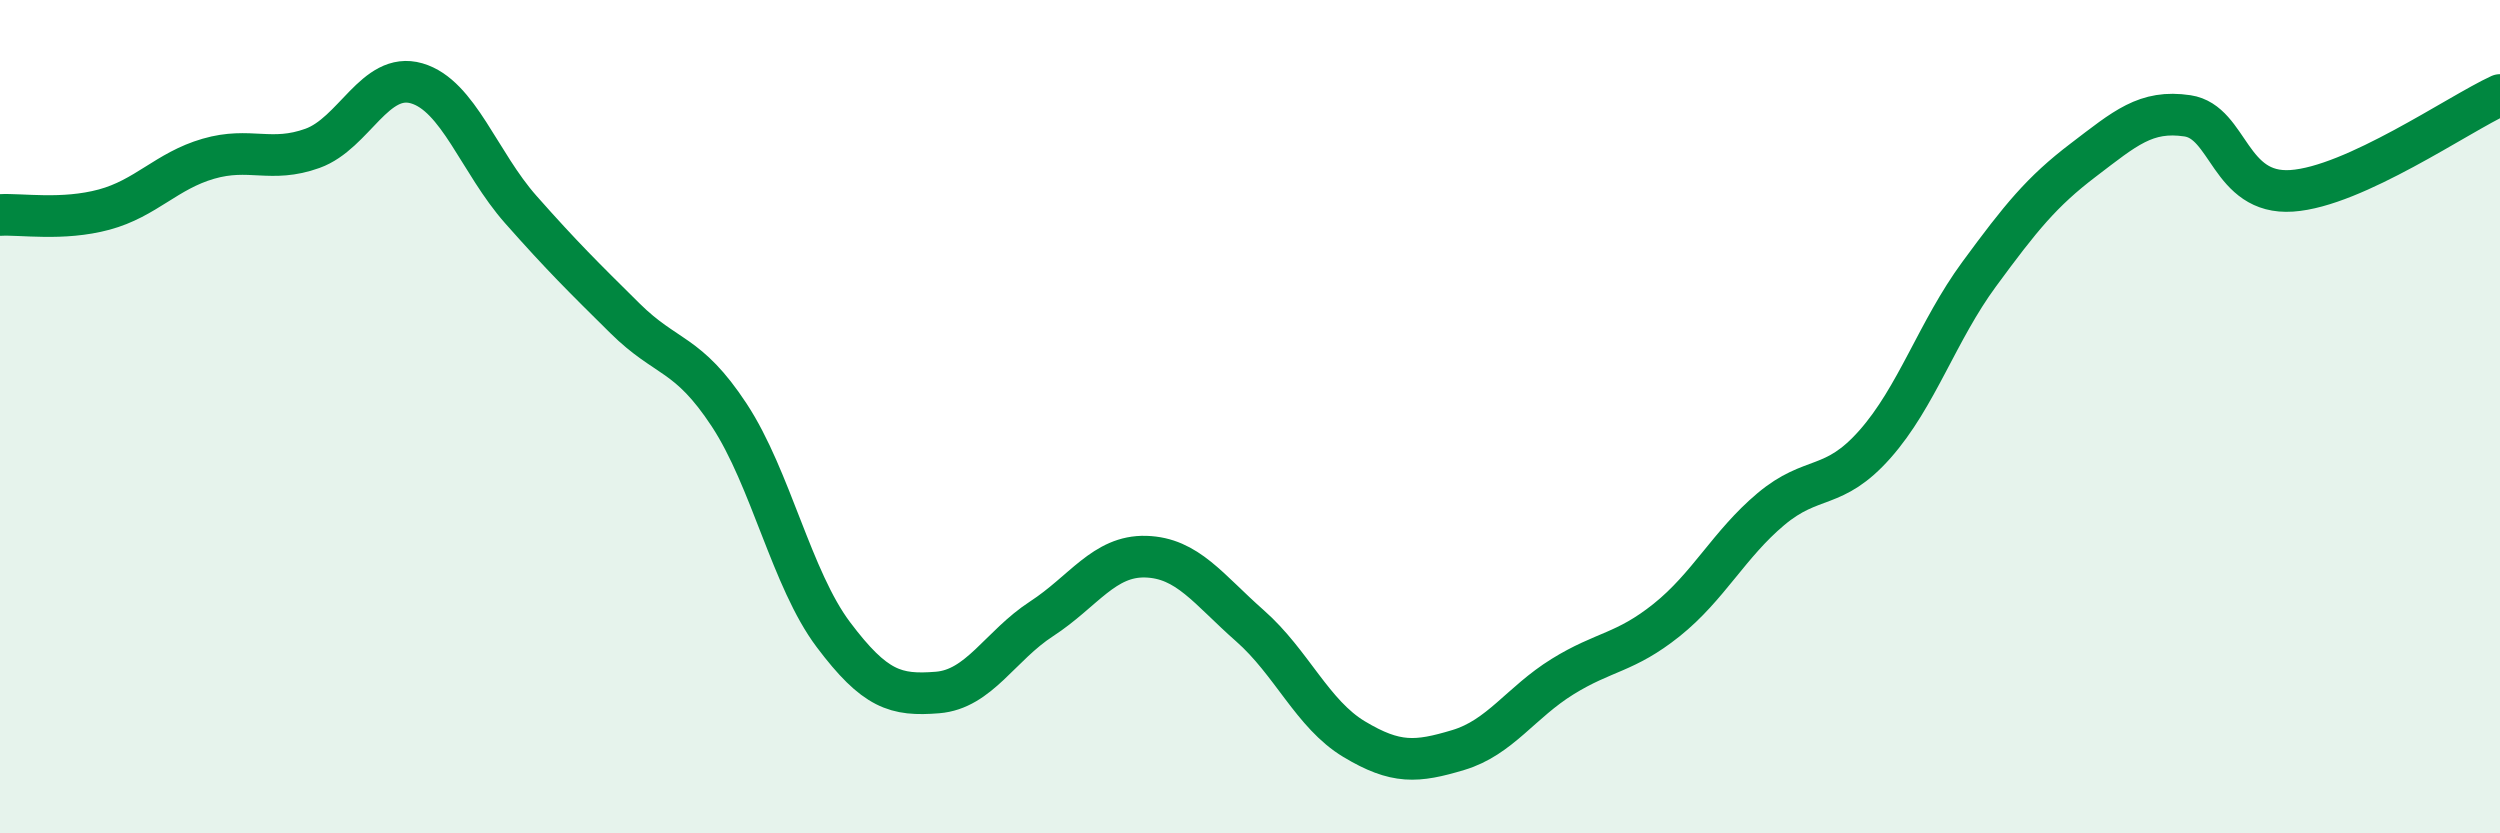
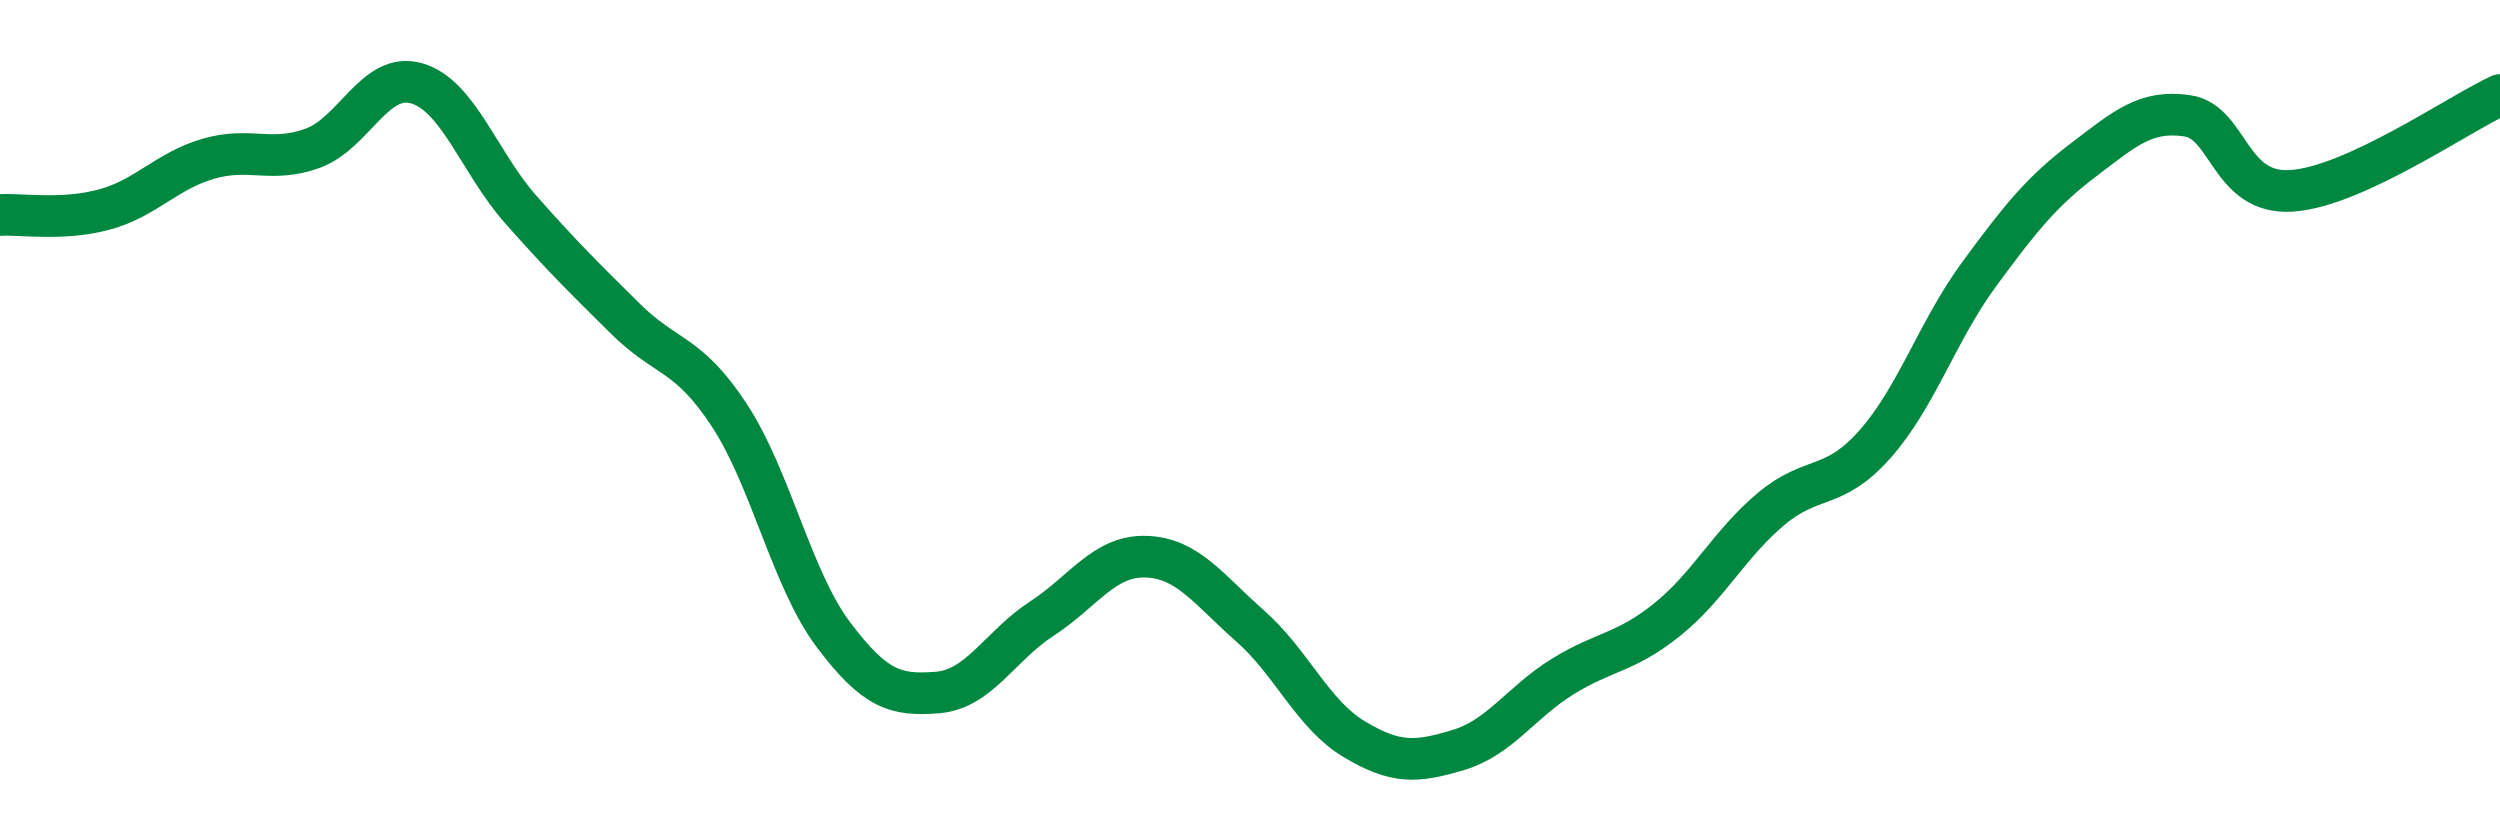
<svg xmlns="http://www.w3.org/2000/svg" width="60" height="20" viewBox="0 0 60 20">
-   <path d="M 0,5.16 C 0.5,5.13 1.5,5.3 2.5,5.03 C 3.5,4.76 4,4.1 5,3.81 C 6,3.52 6.5,3.92 7.5,3.56 C 8.5,3.2 9,1.71 10,2 C 11,2.29 11.5,3.9 12.5,5.03 C 13.5,6.16 14,6.65 15,7.64 C 16,8.63 16.5,8.44 17.5,9.96 C 18.5,11.48 19,13.9 20,15.23 C 21,16.56 21.5,16.7 22.5,16.62 C 23.5,16.54 24,15.5 25,14.85 C 26,14.2 26.5,13.33 27.5,13.36 C 28.5,13.39 29,14.14 30,15.02 C 31,15.9 31.5,17.14 32.5,17.74 C 33.5,18.34 34,18.3 35,18 C 36,17.7 36.5,16.86 37.5,16.24 C 38.5,15.62 39,15.68 40,14.88 C 41,14.08 41.5,13.06 42.5,12.22 C 43.5,11.38 44,11.79 45,10.66 C 46,9.53 46.5,7.94 47.5,6.58 C 48.5,5.22 49,4.6 50,3.84 C 51,3.08 51.5,2.63 52.5,2.78 C 53.5,2.93 53.5,4.68 55,4.58 C 56.5,4.48 59,2.74 60,2.28L60 20L0 20Z" fill="#008740" opacity="0.1" stroke-linecap="round" stroke-linejoin="round" />
  <path d="M 0,5.16 C 0.5,5.13 1.5,5.3 2.5,5.03 C 3.5,4.76 4,4.1 5,3.81 C 6,3.52 6.5,3.92 7.5,3.56 C 8.5,3.2 9,1.71 10,2 C 11,2.29 11.5,3.9 12.5,5.03 C 13.5,6.16 14,6.65 15,7.64 C 16,8.63 16.5,8.44 17.5,9.96 C 18.5,11.48 19,13.9 20,15.23 C 21,16.56 21.5,16.7 22.5,16.62 C 23.5,16.54 24,15.5 25,14.85 C 26,14.2 26.5,13.33 27.5,13.36 C 28.5,13.39 29,14.14 30,15.02 C 31,15.9 31.5,17.14 32.5,17.74 C 33.5,18.34 34,18.3 35,18 C 36,17.7 36.5,16.86 37.5,16.24 C 38.5,15.62 39,15.68 40,14.88 C 41,14.08 41.5,13.06 42.5,12.22 C 43.5,11.38 44,11.79 45,10.66 C 46,9.53 46.5,7.94 47.5,6.58 C 48.5,5.22 49,4.6 50,3.84 C 51,3.08 51.5,2.63 52.5,2.78 C 53.5,2.93 53.5,4.68 55,4.58 C 56.5,4.48 59,2.74 60,2.28" stroke="#008740" stroke-width="1" fill="none" stroke-linecap="round" stroke-linejoin="round" />
</svg>